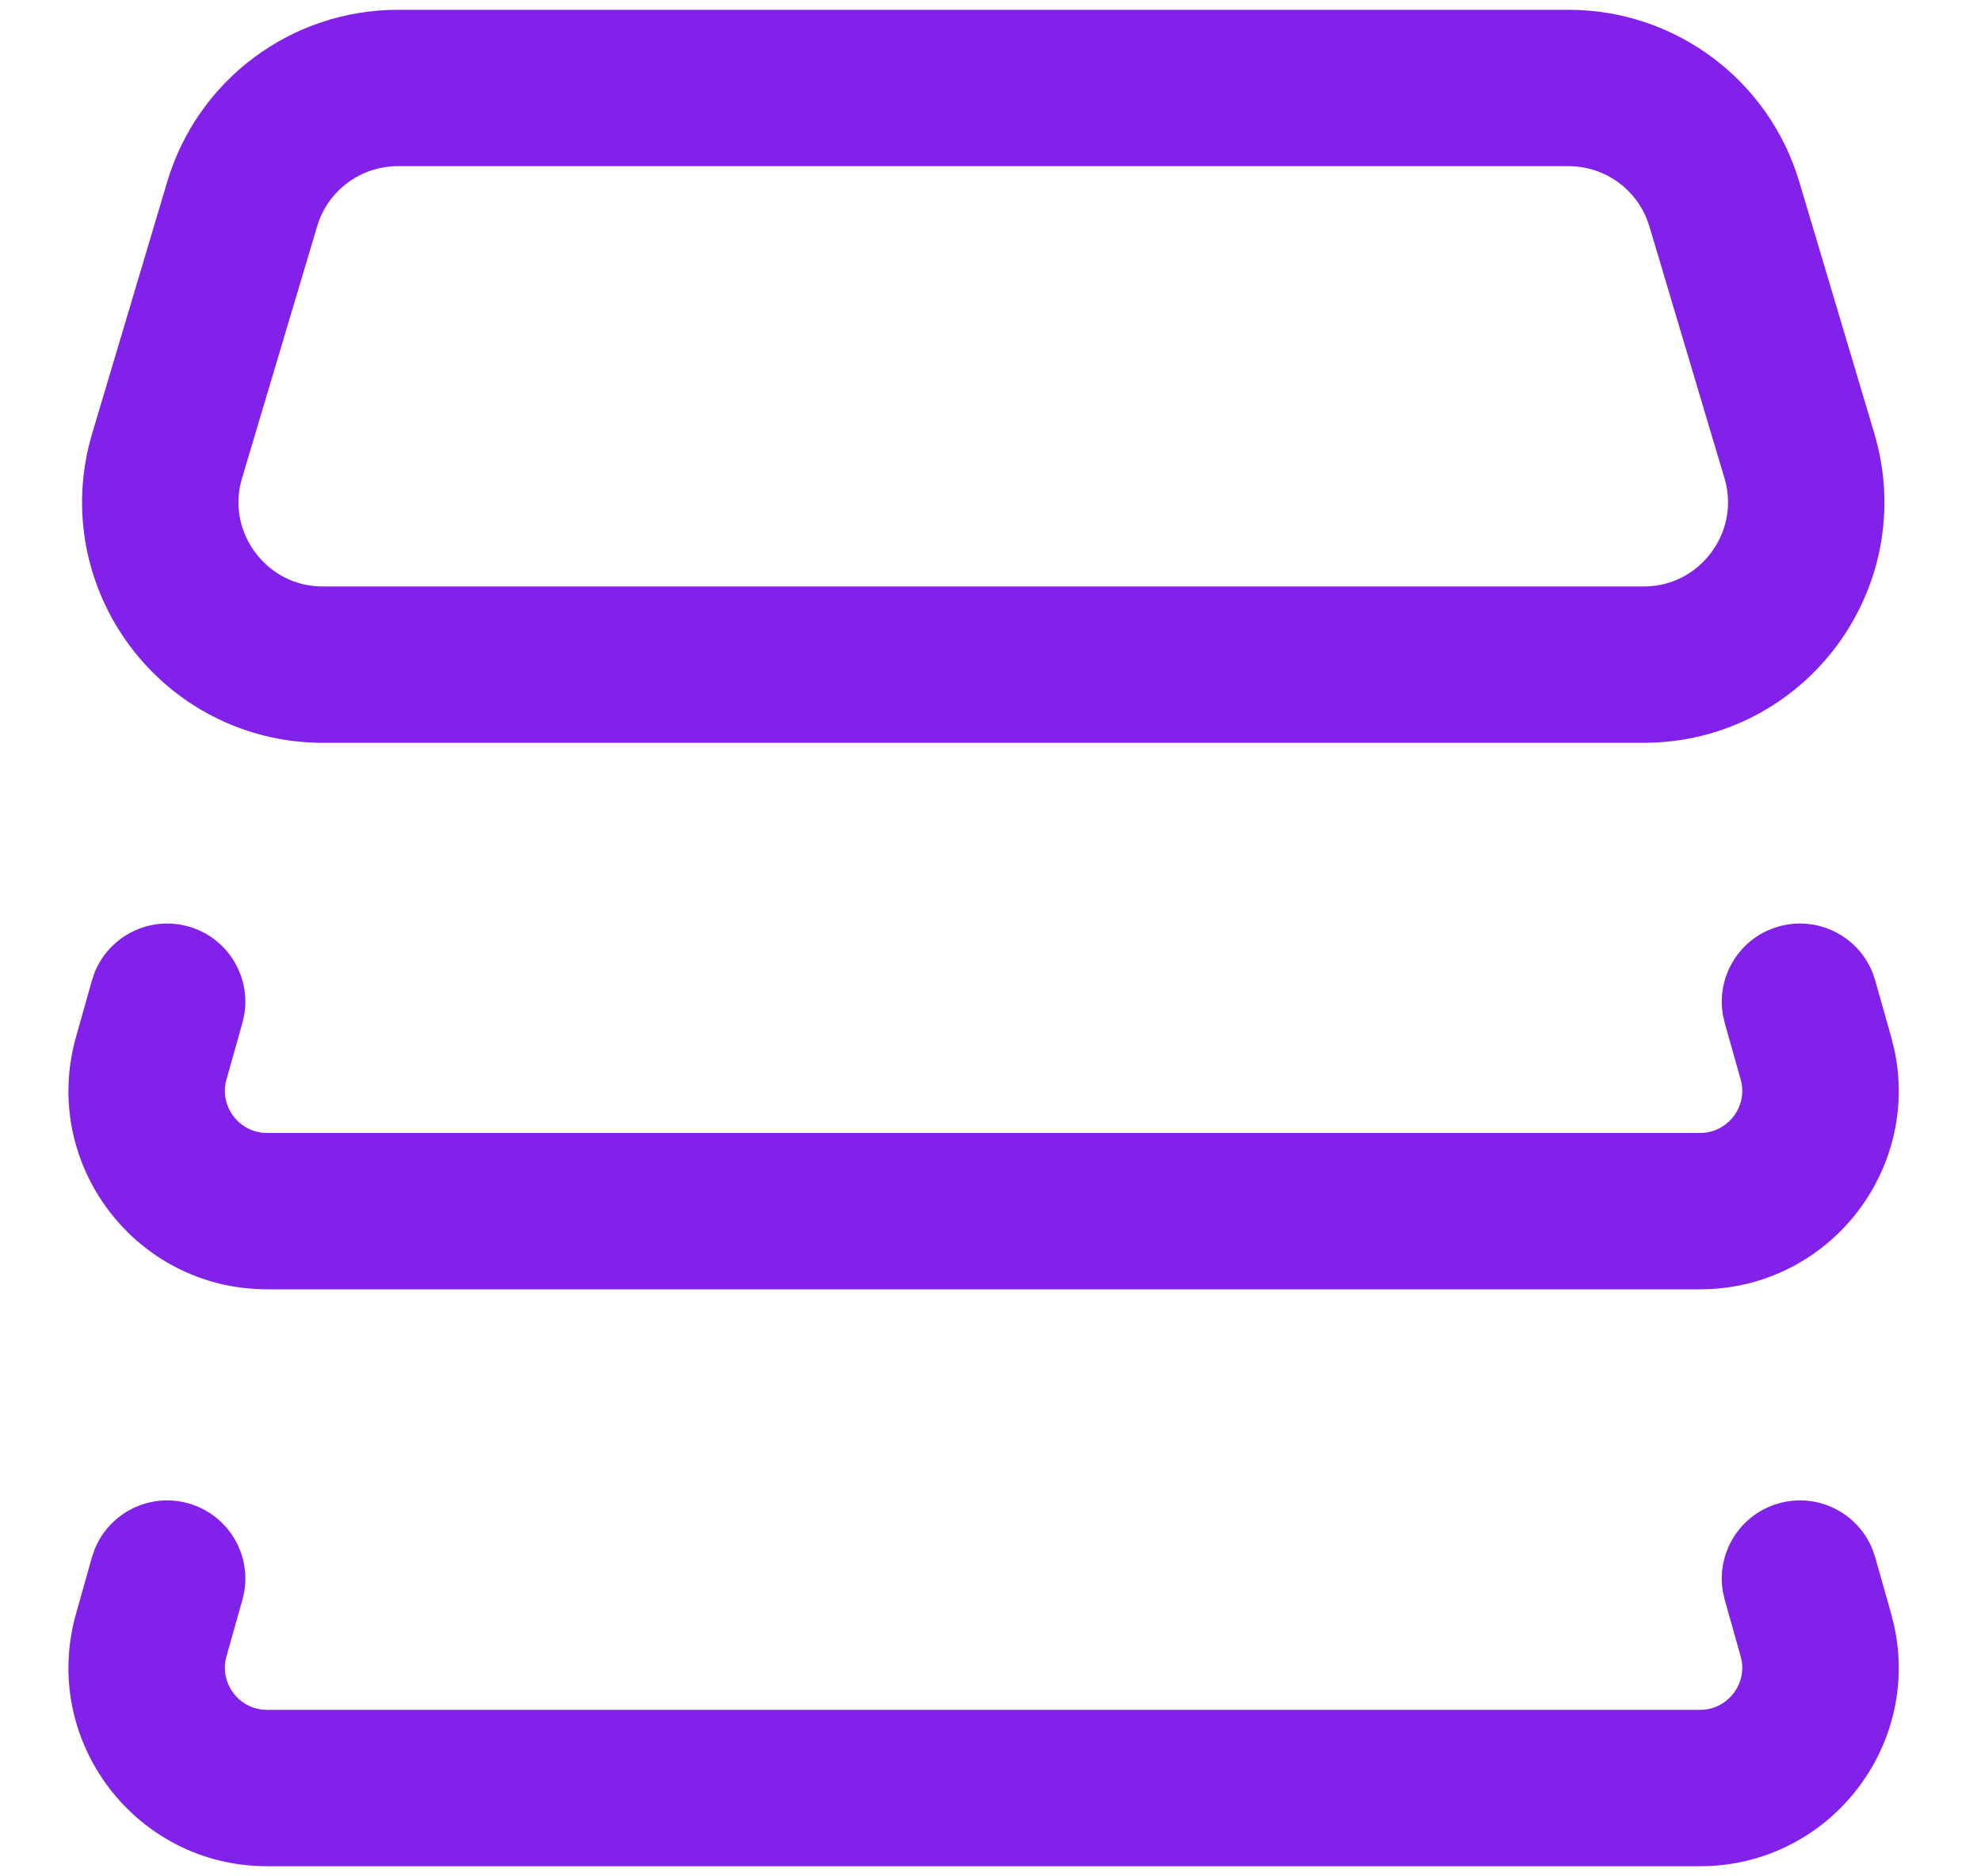
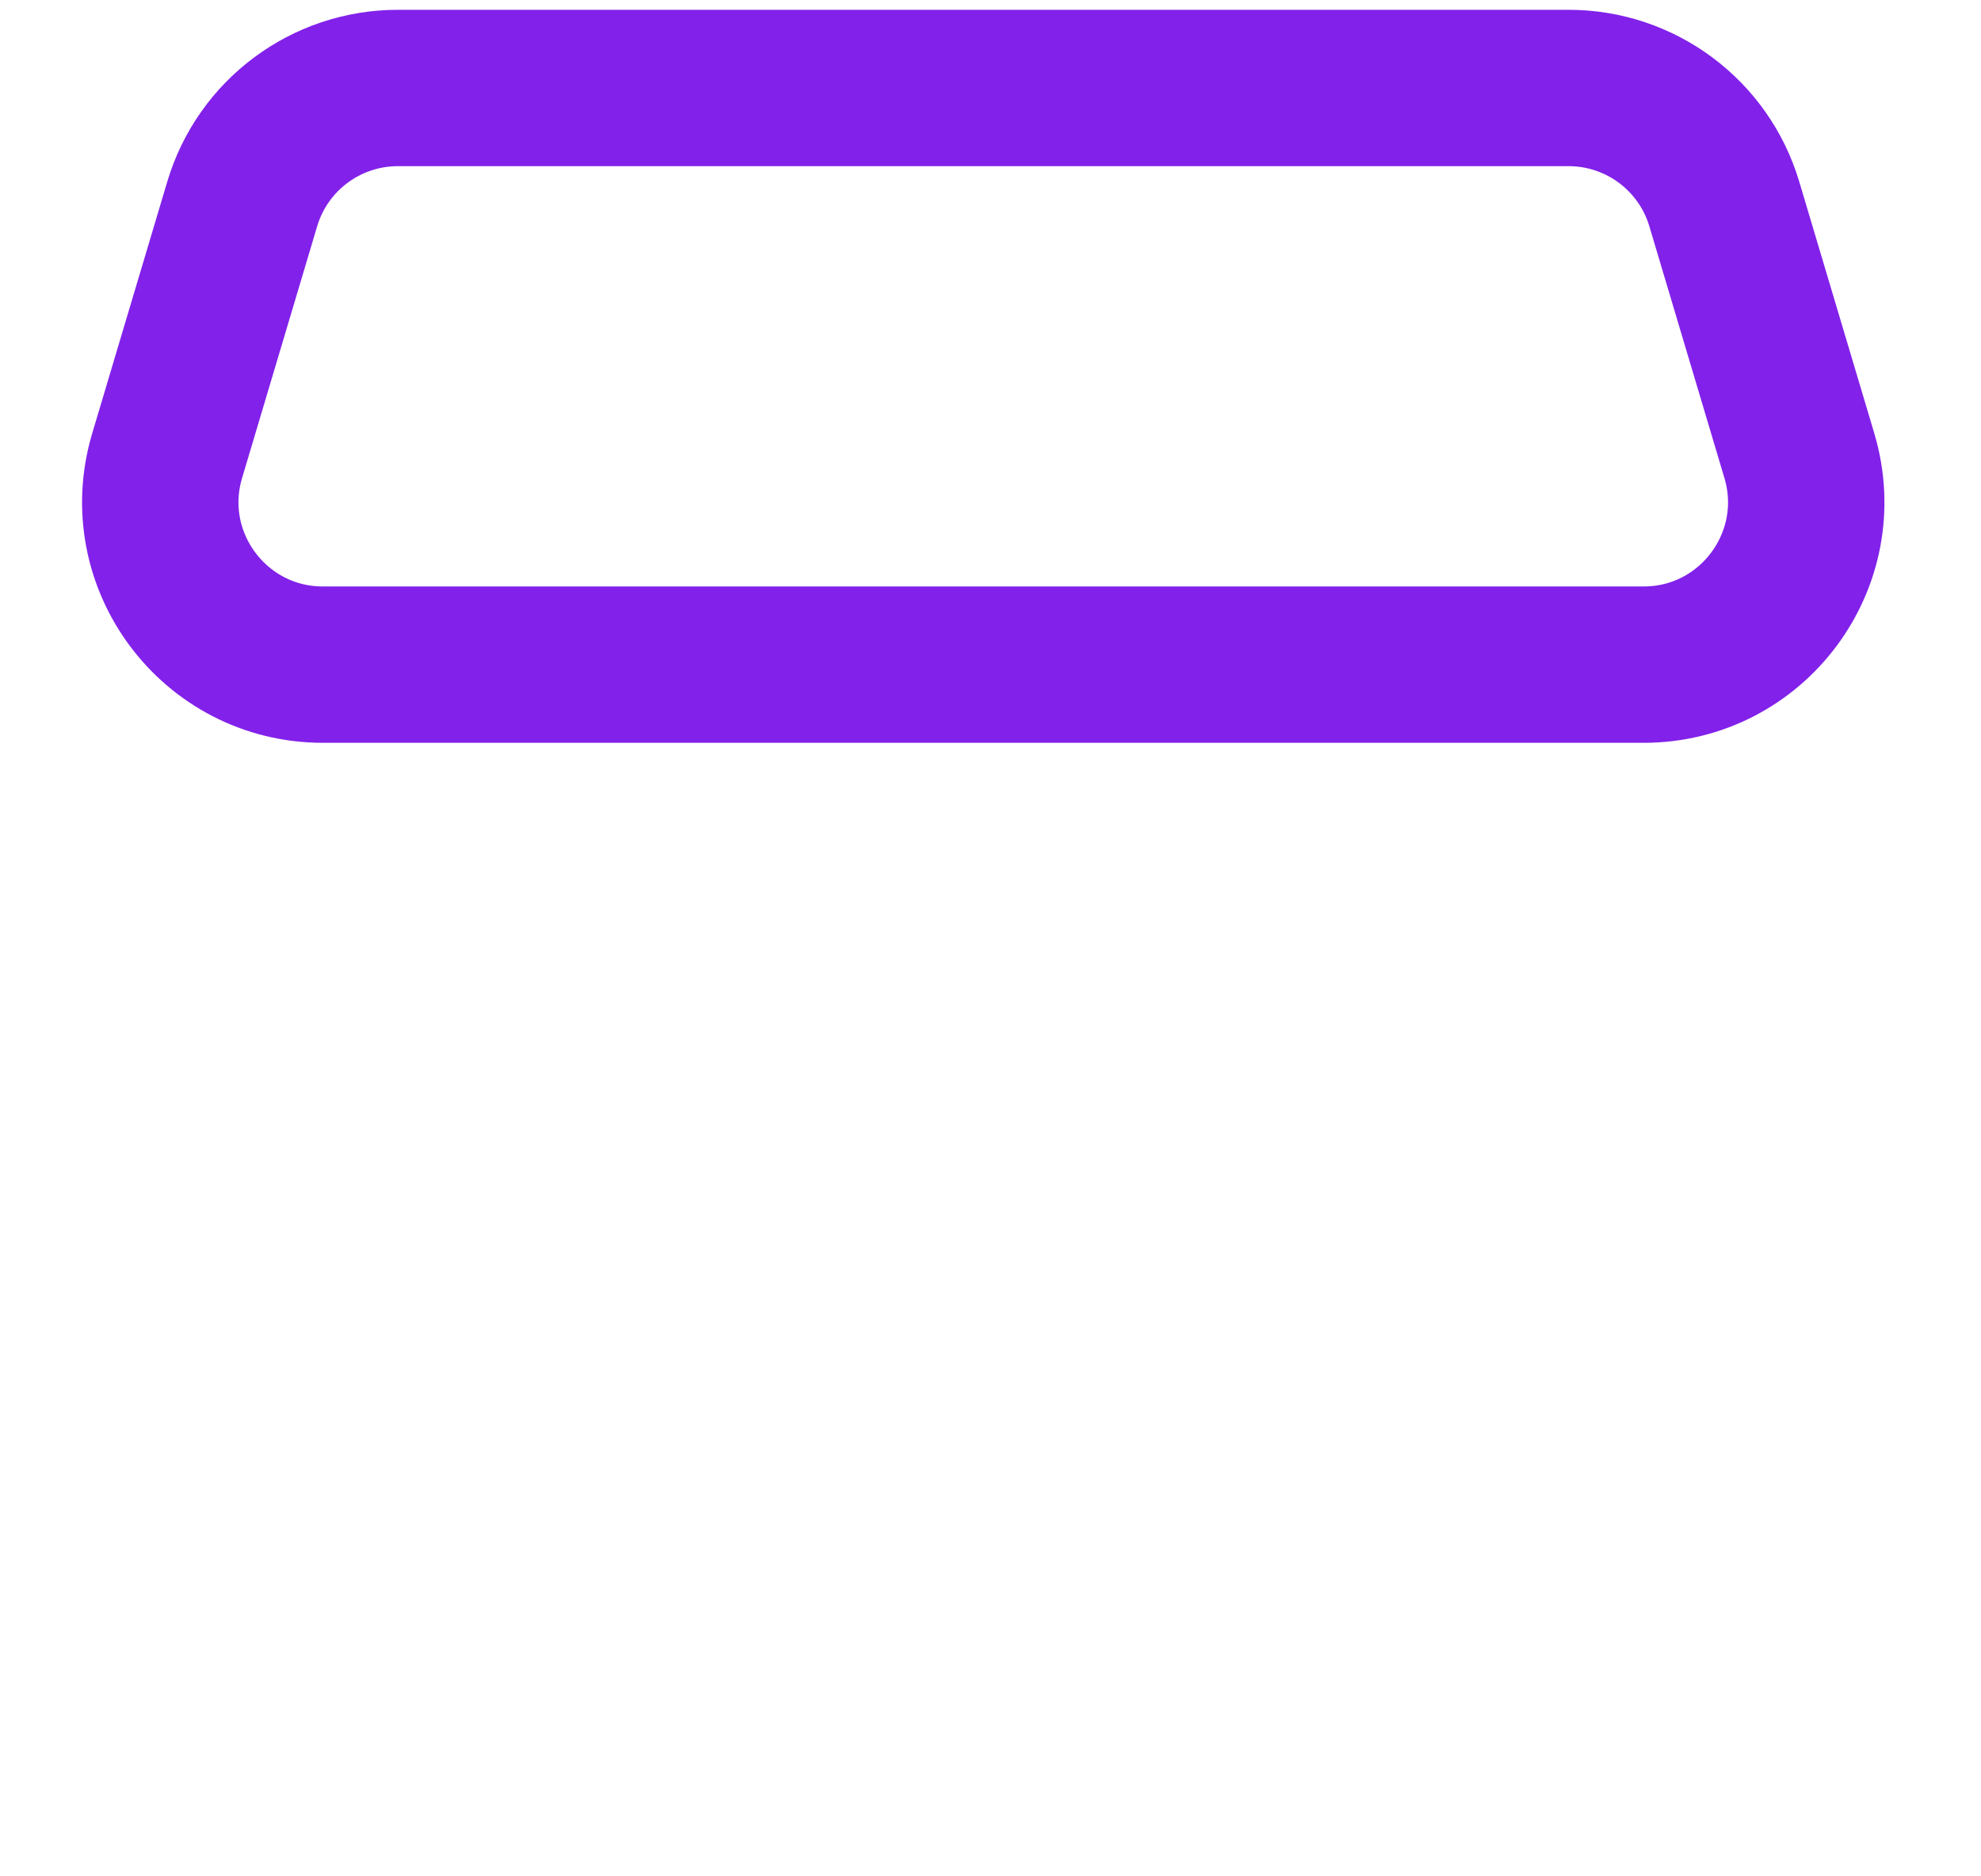
<svg xmlns="http://www.w3.org/2000/svg" width="38" height="36" viewBox="0 0 38 36" fill="none">
-   <path d="M34.12 28.844C34.867 28.633 35.642 29.027 35.922 29.735L35.971 29.88L36.277 30.963L36.334 31.191C36.848 33.541 35.057 35.806 32.611 35.806H5.123C2.598 35.806 0.772 33.393 1.458 30.963L1.763 29.88L1.812 29.735C2.092 29.027 2.867 28.633 3.614 28.844C4.361 29.055 4.816 29.796 4.684 30.545L4.65 30.694L4.345 31.777C4.199 32.293 4.587 32.806 5.123 32.806H32.611C33.114 32.806 33.486 32.355 33.411 31.874L33.389 31.777L33.084 30.694L33.05 30.545C32.918 29.796 33.373 29.055 34.12 28.844ZM34.12 17.776C34.867 17.565 35.642 17.959 35.922 18.666L35.971 18.812L36.277 19.895L36.334 20.122C36.848 22.473 35.057 24.737 32.611 24.737H5.123C2.598 24.737 0.772 22.325 1.458 19.895L1.763 18.812L1.812 18.666C2.092 17.959 2.867 17.565 3.614 17.776C4.361 17.986 4.816 18.728 4.684 19.477L4.65 19.626L4.345 20.709C4.199 21.225 4.587 21.737 5.123 21.737H32.611C33.114 21.737 33.486 21.287 33.411 20.806L33.389 20.709L33.084 19.626L33.05 19.477C32.918 18.728 33.373 17.986 34.12 17.776Z" fill="#8221EA" />
  <path d="M7.633 1.688H30.089C31.467 1.688 32.682 2.593 33.076 3.914L34.516 8.744C35.111 10.743 33.614 12.752 31.528 12.752H6.194C4.109 12.752 2.61 10.743 3.206 8.744L4.646 3.914C5.039 2.593 6.254 1.688 7.633 1.688Z" stroke="#8221EA" stroke-width="3" />
</svg>